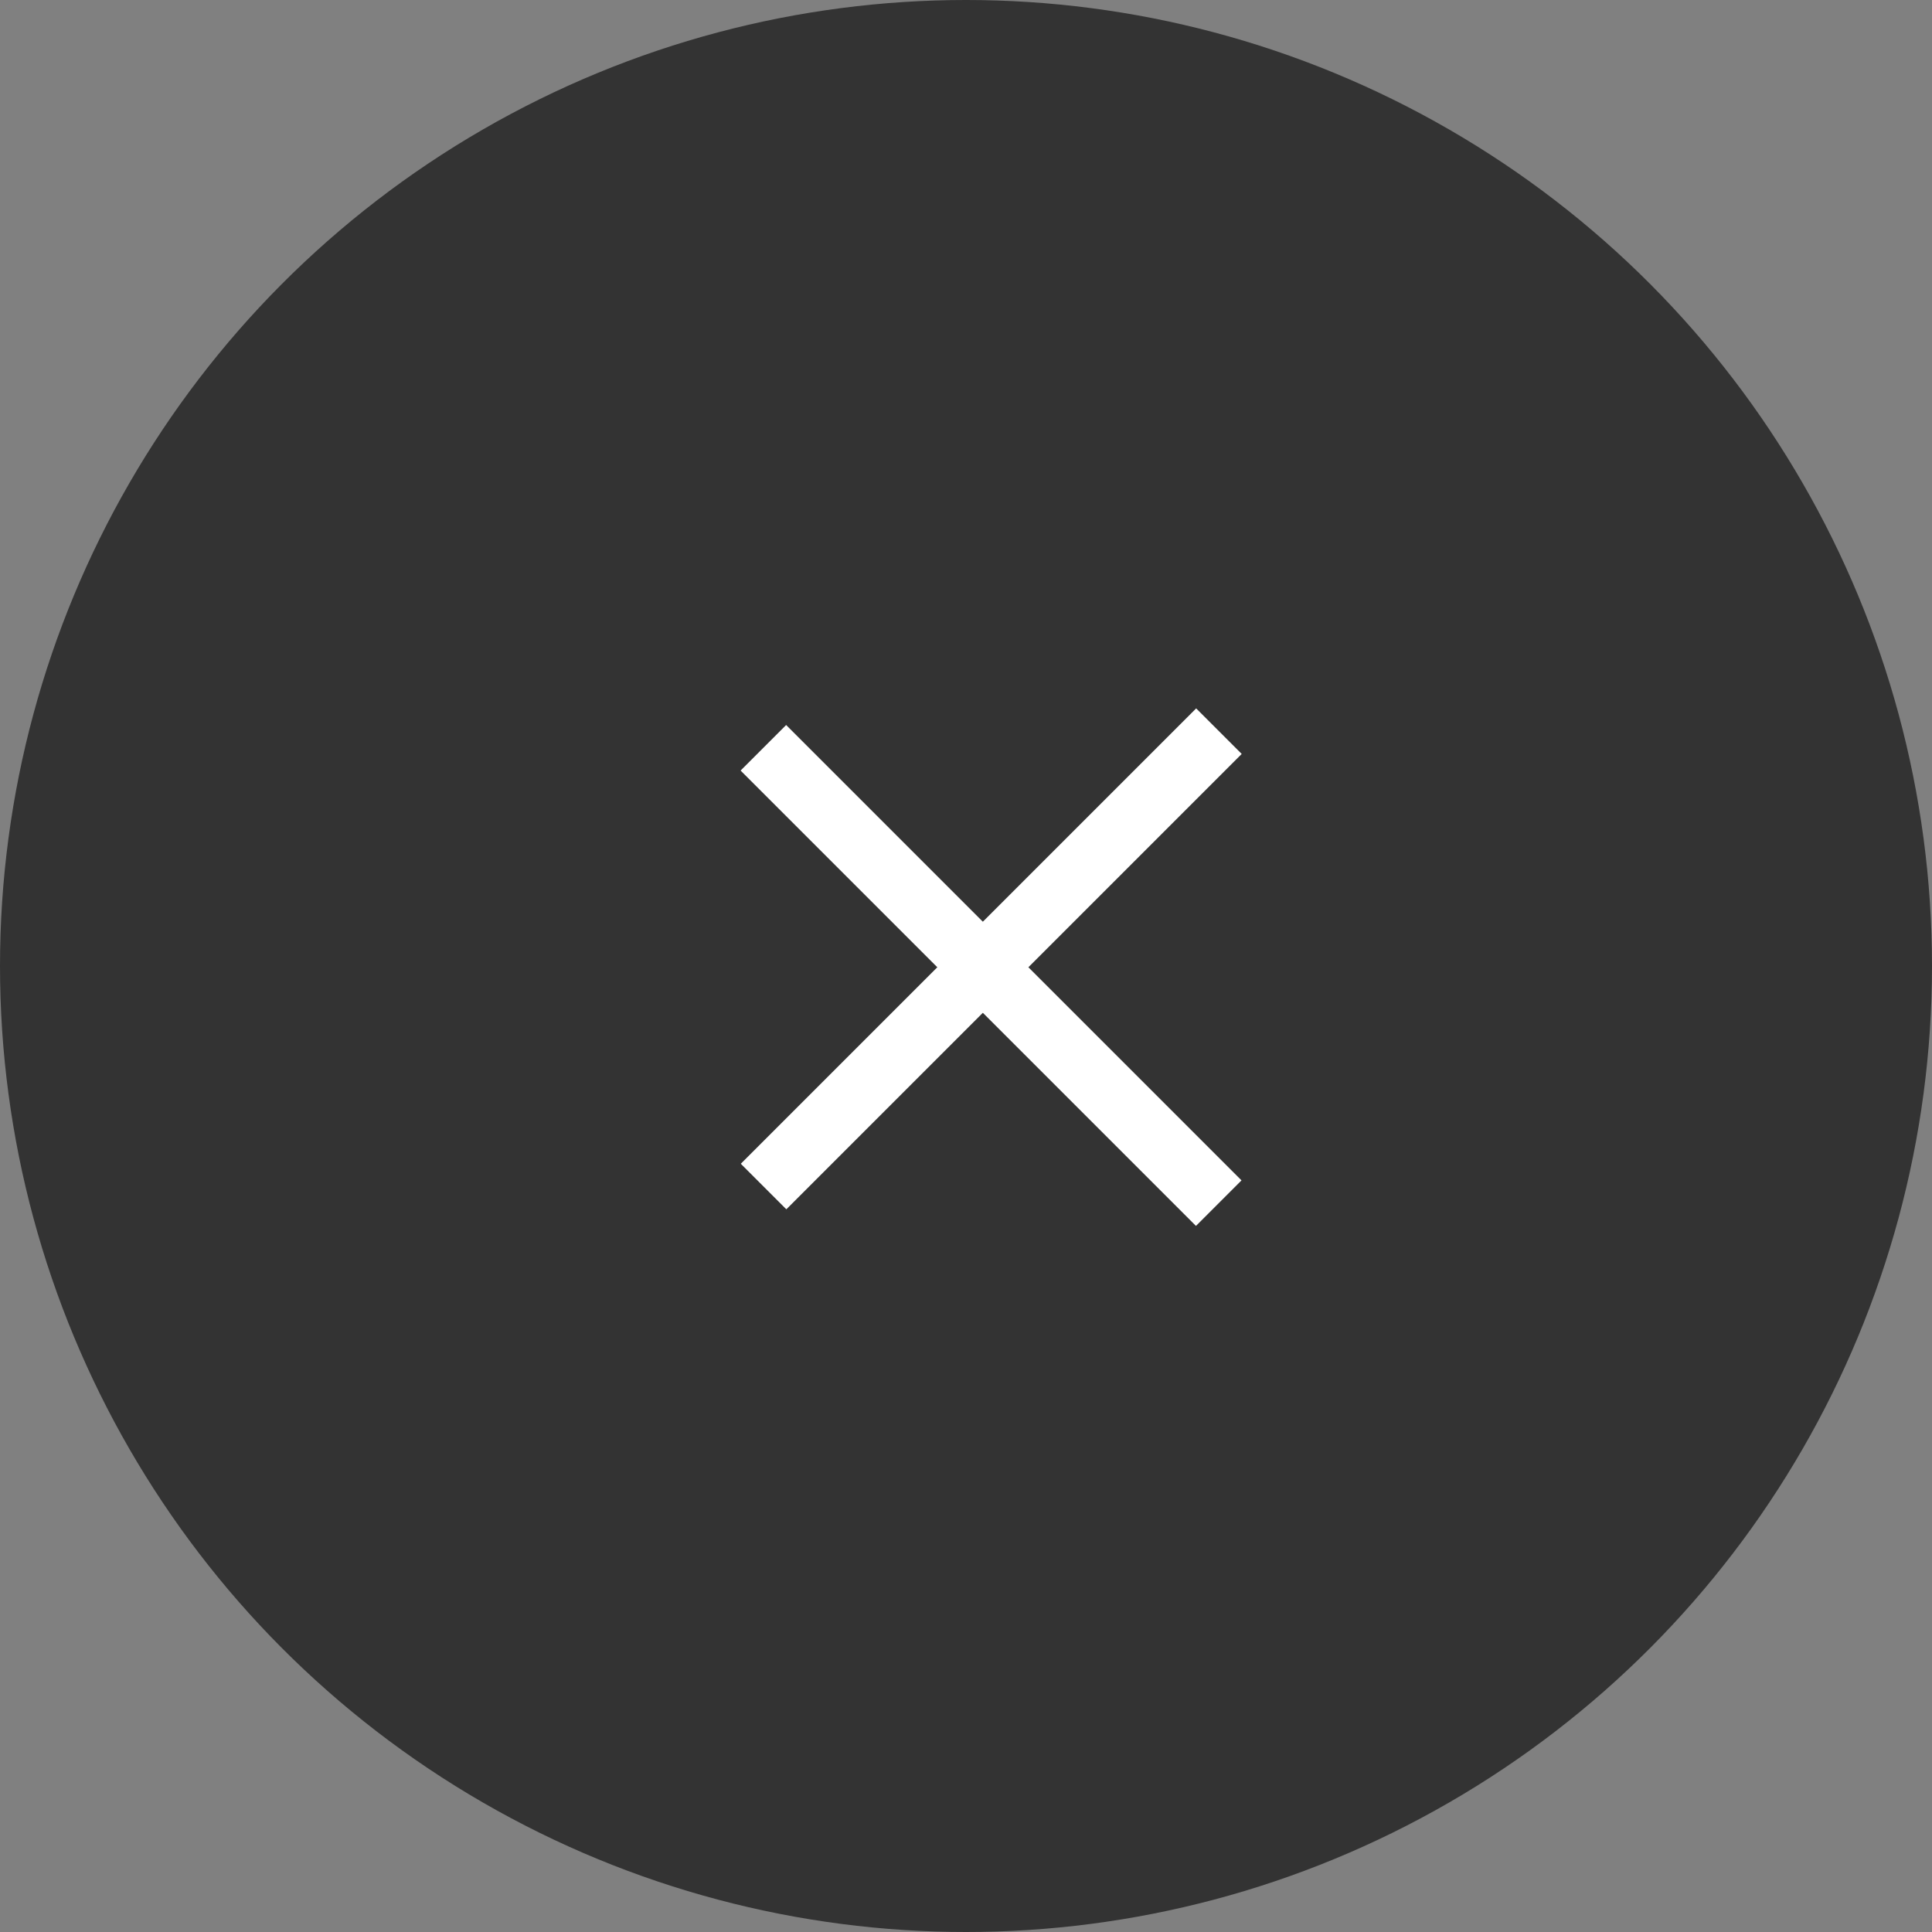
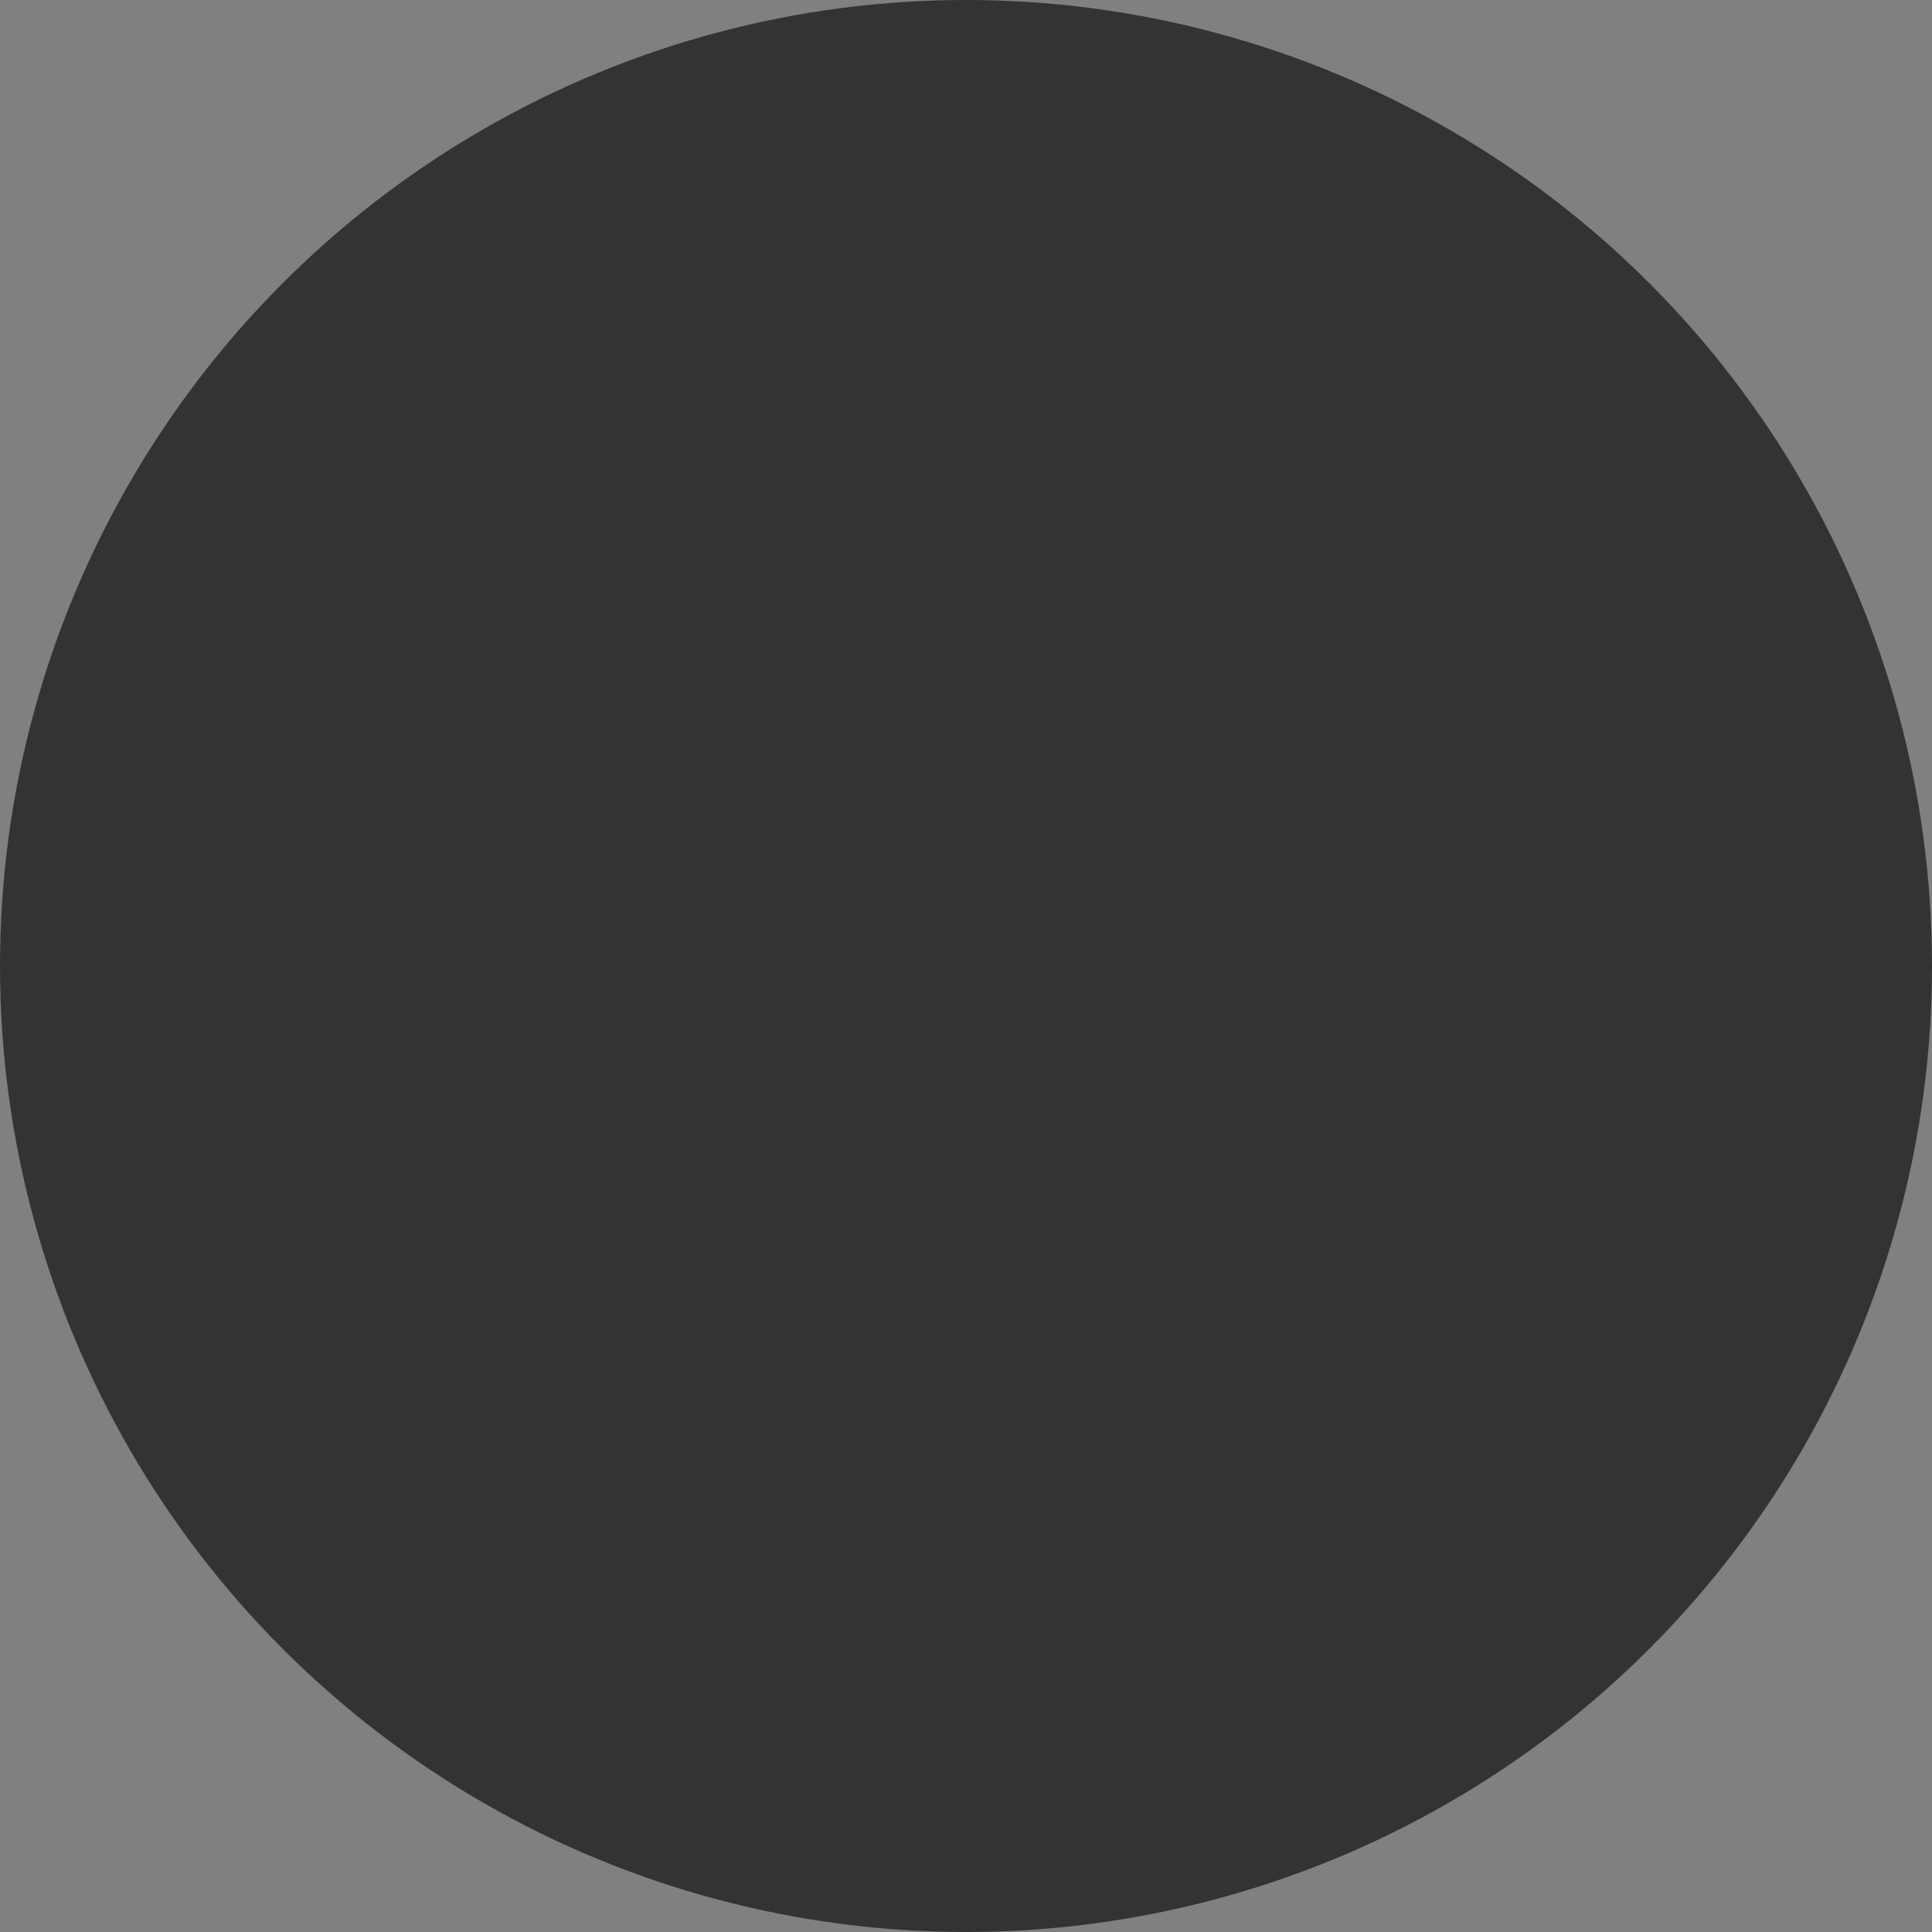
<svg xmlns="http://www.w3.org/2000/svg" width="60" height="60" viewBox="0 0 60 60" fill="none">
  <rect x="0" y="0" width="60" height="60" fill="#808080" stroke="none" />
  <circle cx="30" cy="30" r="30" fill="#333333" />
-   <line x1="37.855" y1="22.707" x2="23.713" y2="36.849" stroke="white" stroke-width="2" />
-   <line x1="23.707" y1="23.223" x2="37.849" y2="37.365" stroke="white" stroke-width="2" />
</svg>